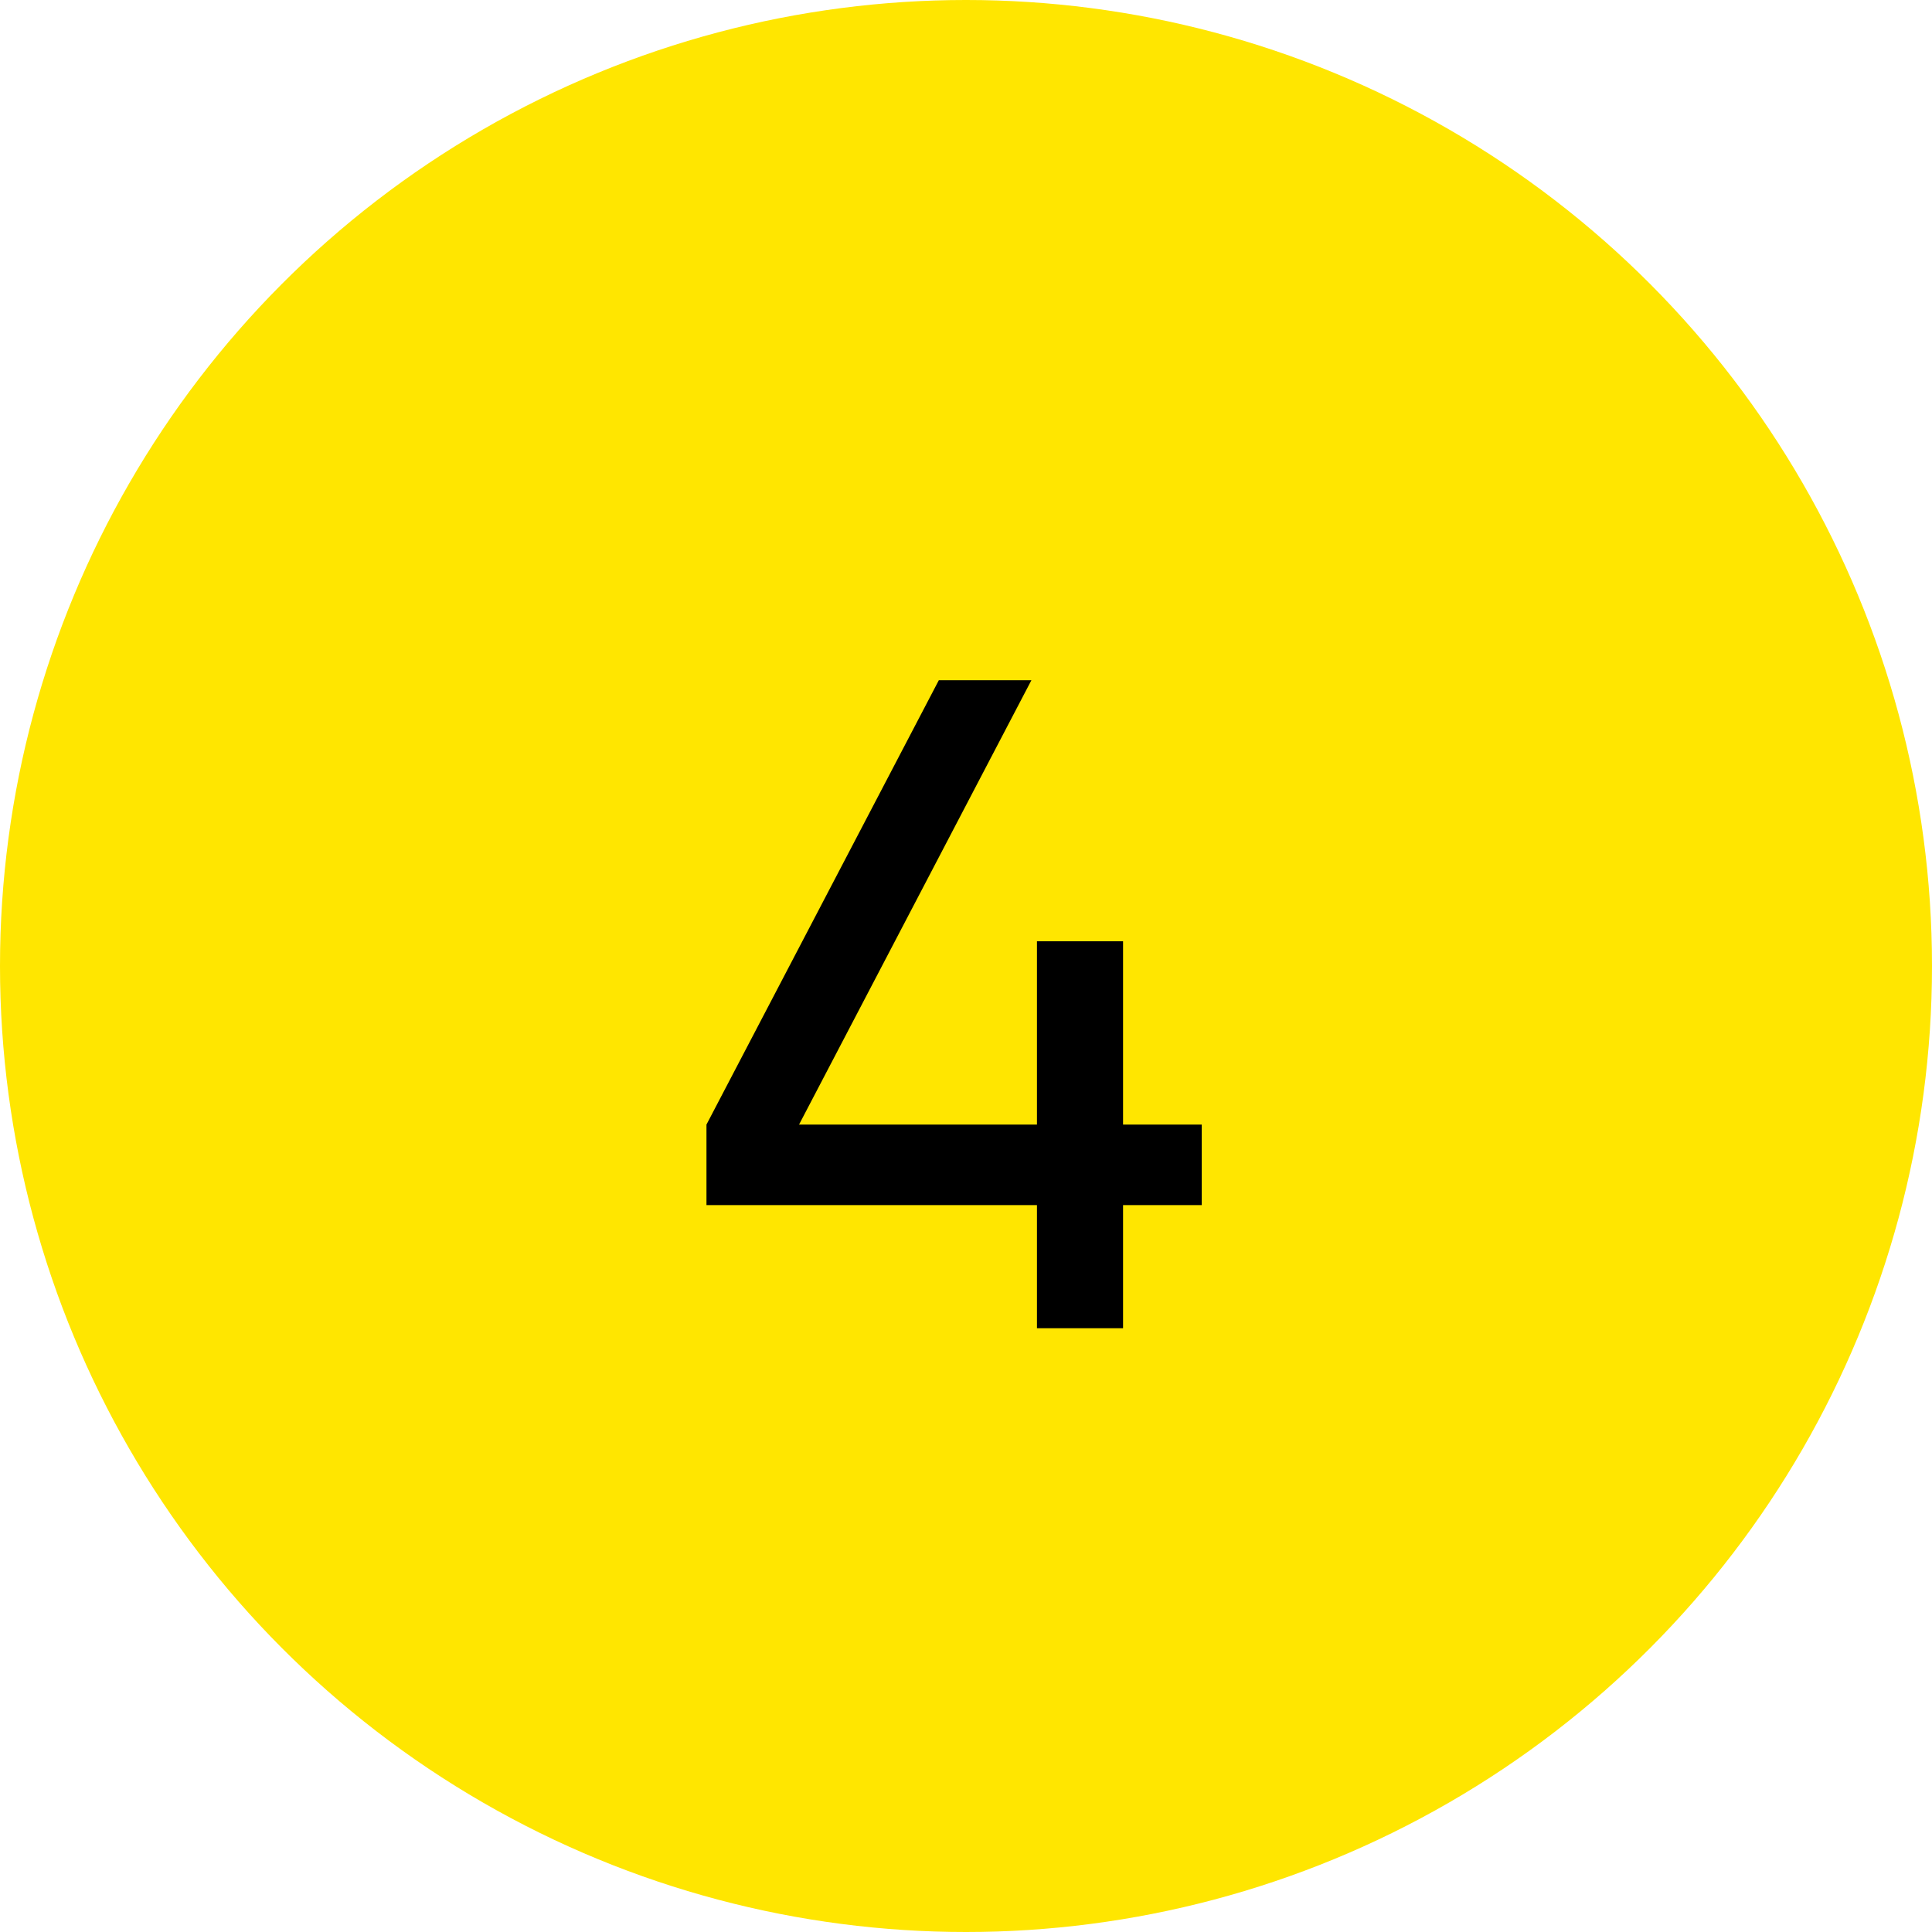
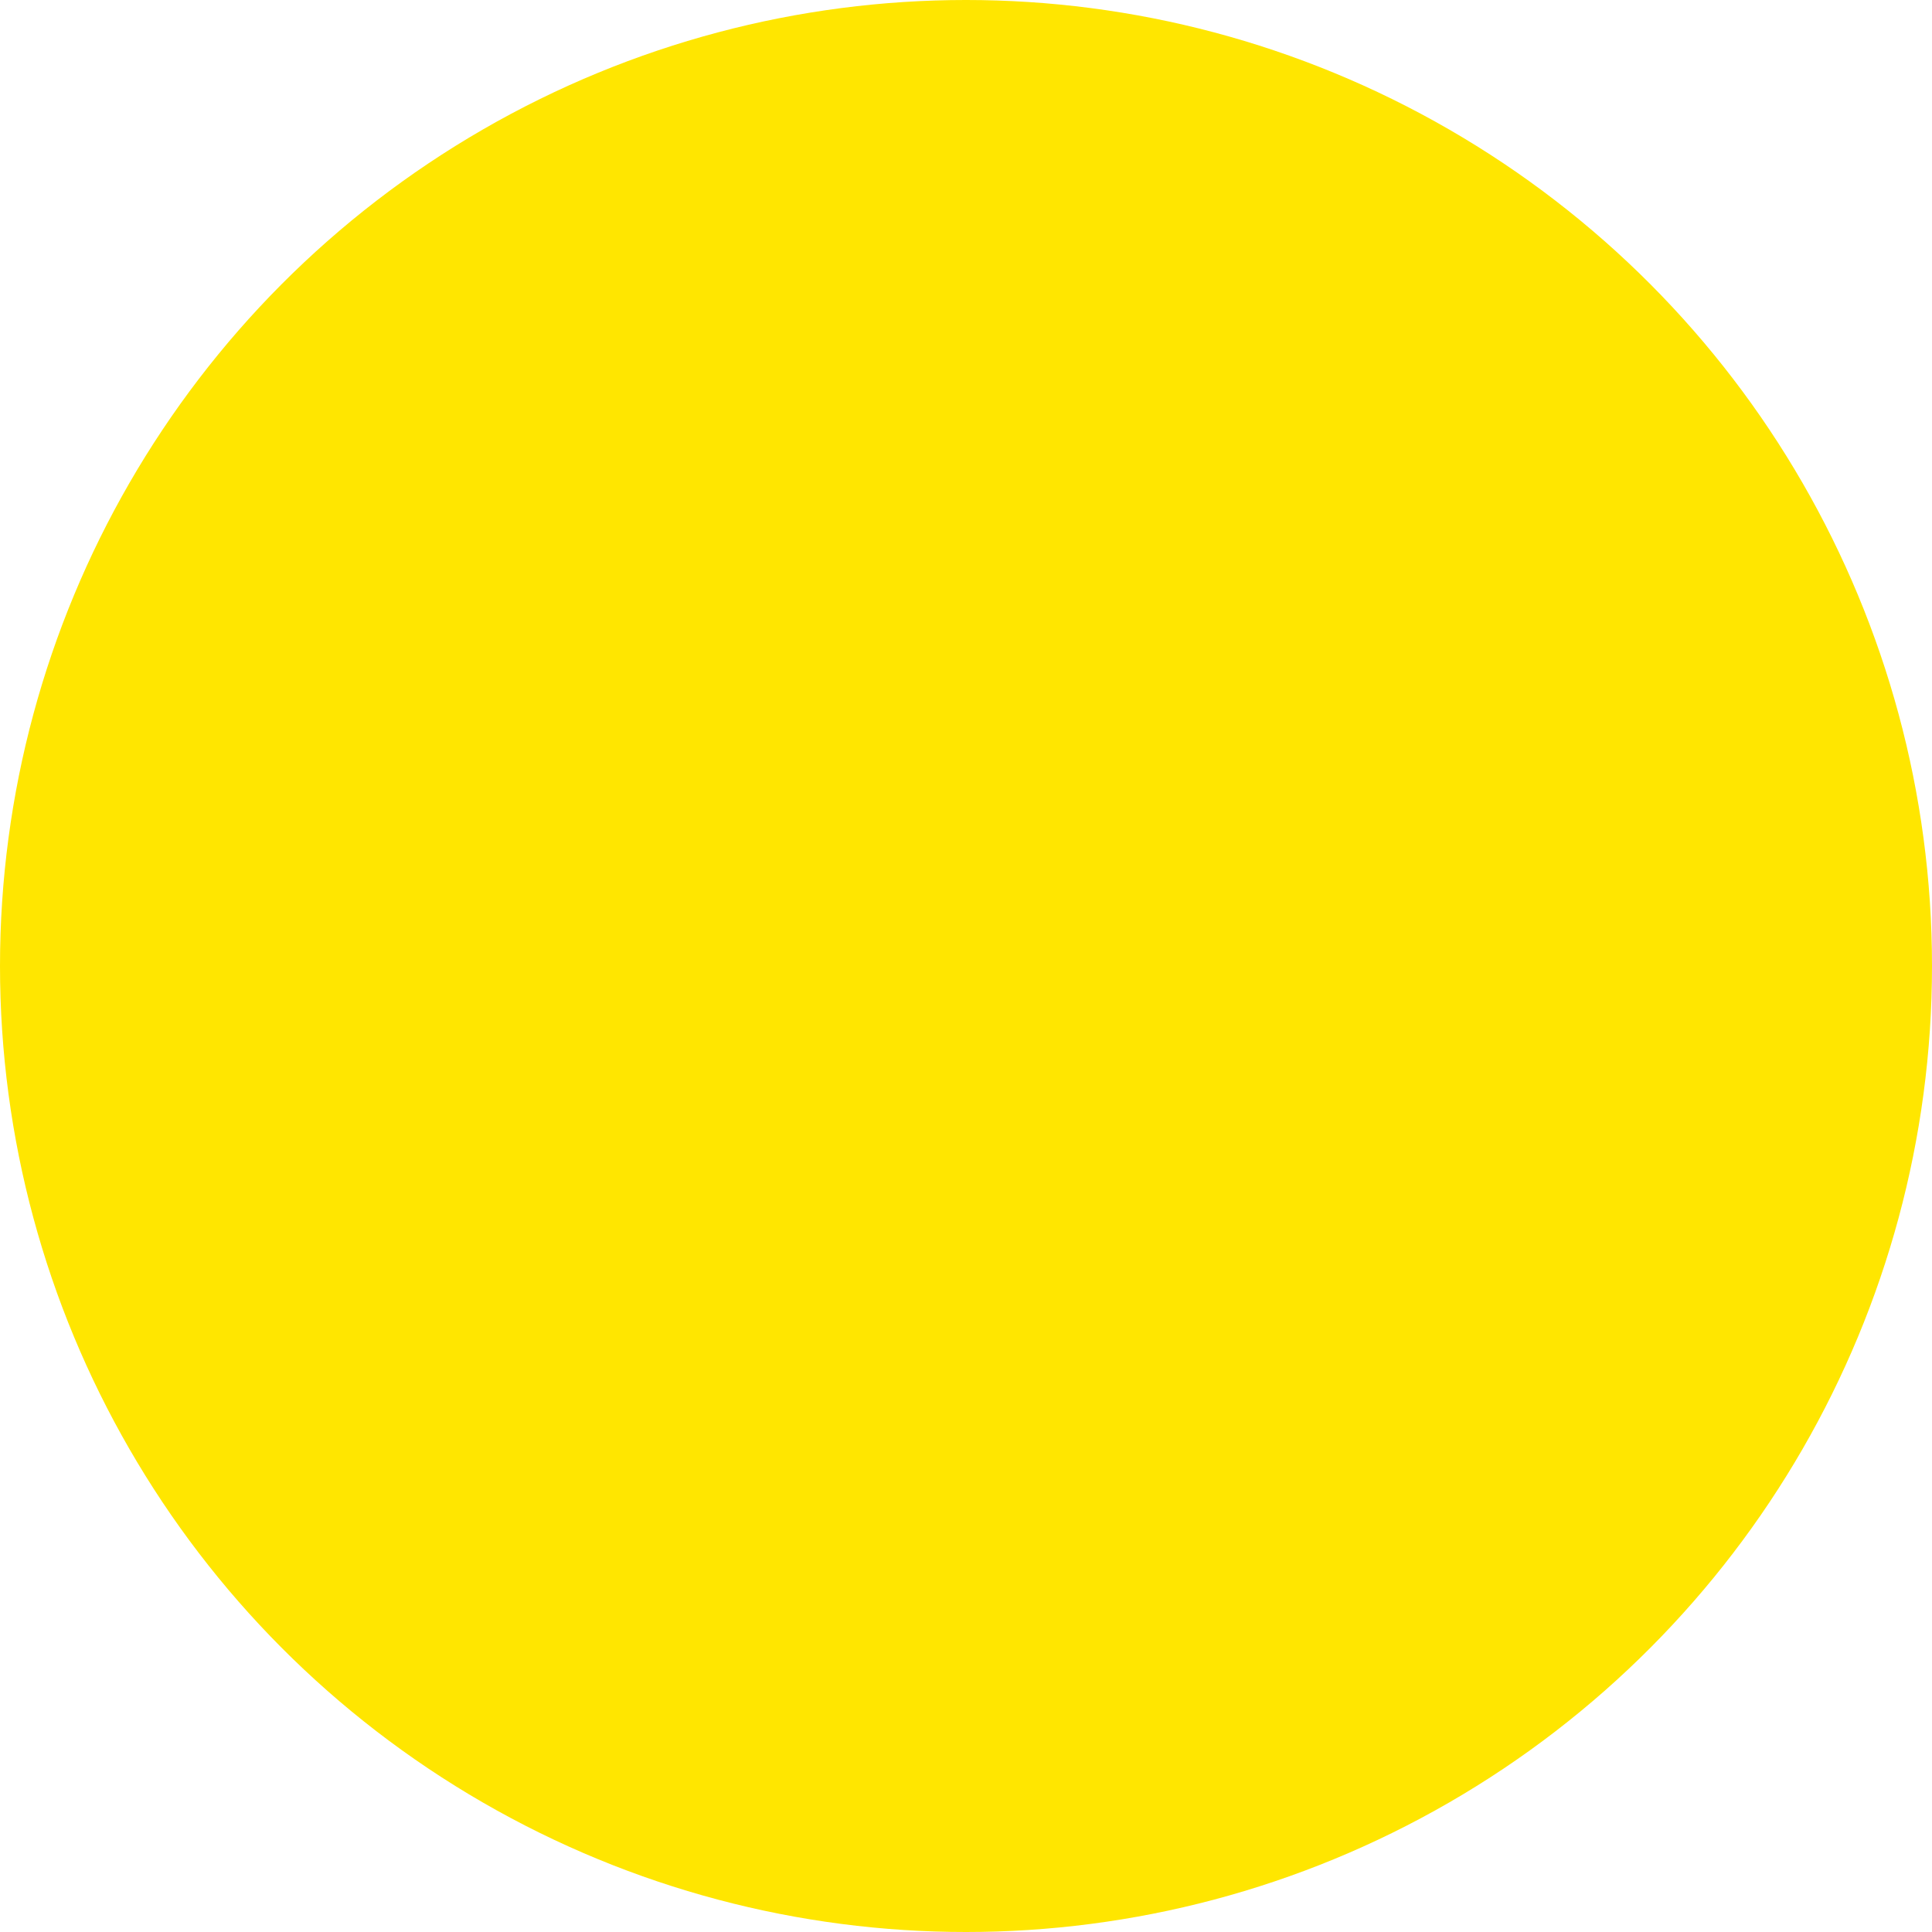
<svg xmlns="http://www.w3.org/2000/svg" width="48" height="48" viewBox="0 0 48 48" fill="none">
  <circle cx="24" cy="24" r="24" fill="#FFE600" />
-   <path d="M27.902 27.94H29.857V29.941H27.902V33H25.763V29.941H17.552V27.94L23.325 16.9H25.625L19.852 27.94H25.763V23.386H27.902V27.94Z" fill="black" />
</svg>